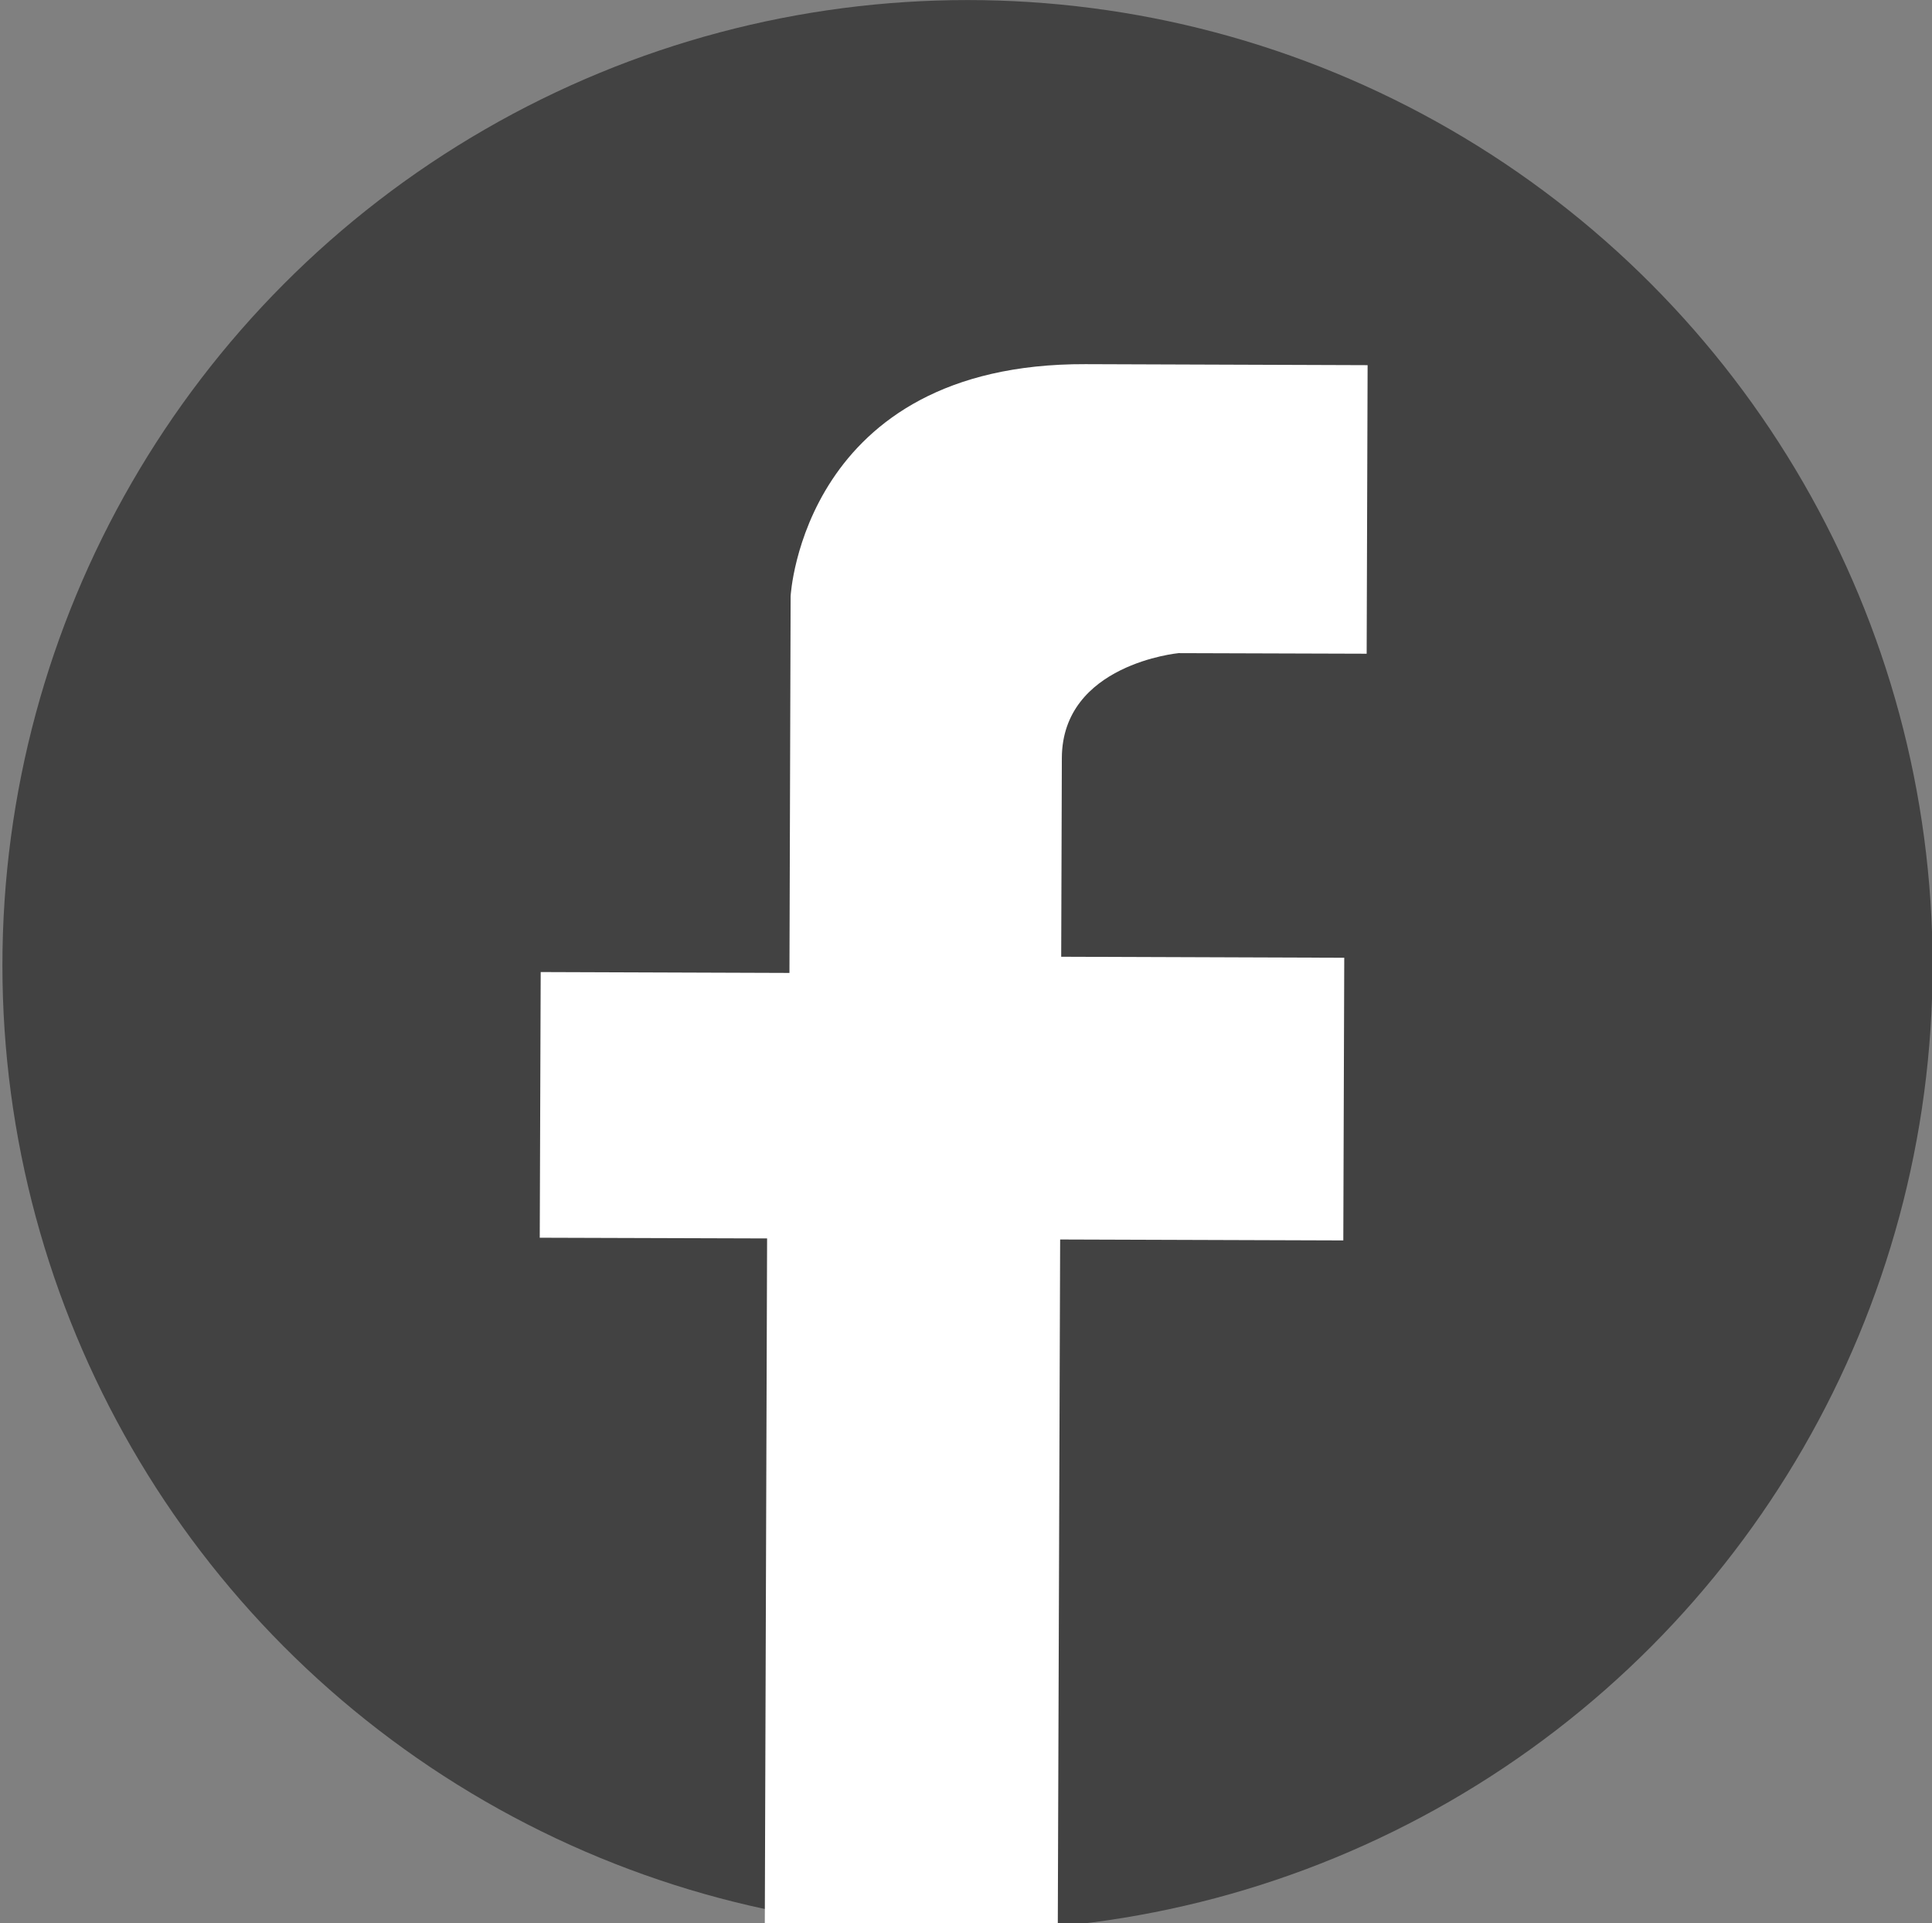
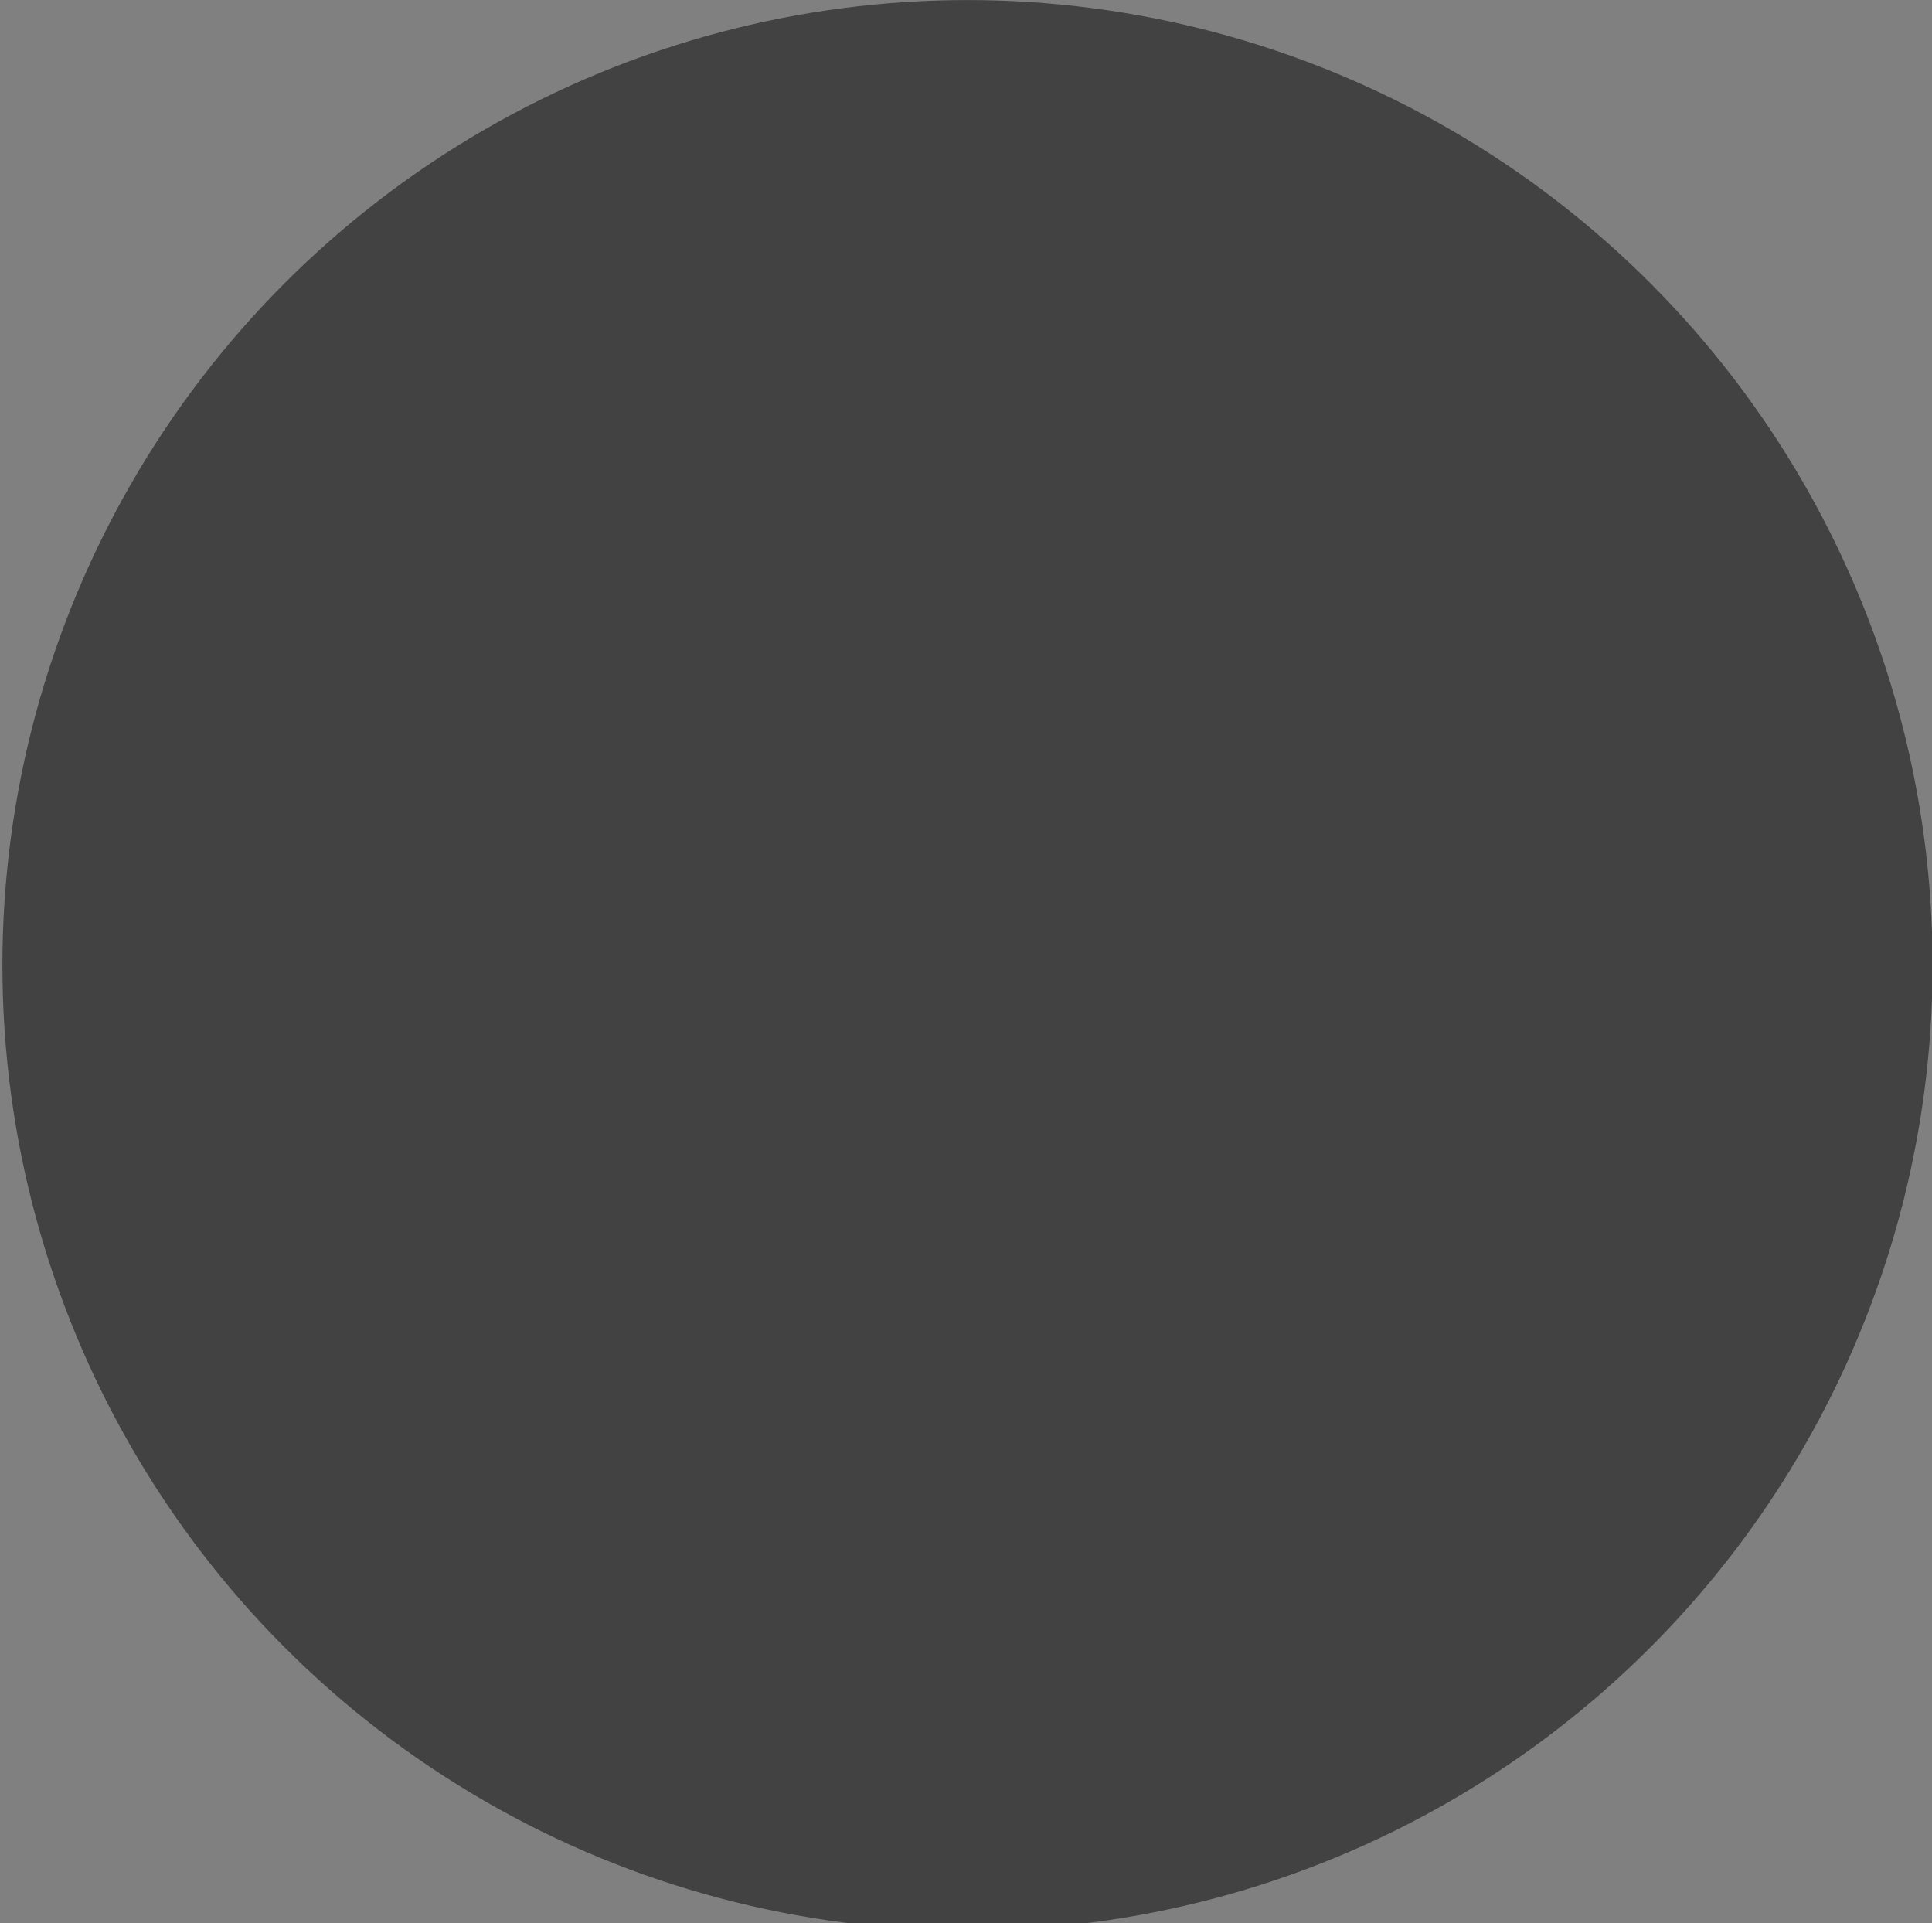
<svg xmlns="http://www.w3.org/2000/svg" version="1.1" id="Capa_1" x="0px" y="0px" width="32.845px" height="32.688px" viewBox="0 0 32.845 32.688" enable-background="new 0 0 32.845 32.688" xml:space="preserve">
  <rect x="0" y="0" width="32.845" height="32.688" fill="#808080" stroke="none" />
  <g>
    <circle fill="#424242" cx="16.448" cy="16.408" r="16.407" />
-     <path fill="#FFFFFF" d="M23.25,6.207l-0.016,4.905l-3.197-0.01c0,0-1.98,0.186-1.985,1.784l-0.011,3.377l4.812,0.017l-0.016,4.805   l-4.814-0.016L17.98,33.617L12.999,33.6l0.042-12.549l-3.865-0.012l0.016-4.516l4.229,0.015l0.02-6.405c0,0,0.209-3.96,5.013-3.943   L23.25,6.207z" />
  </g>
</svg>